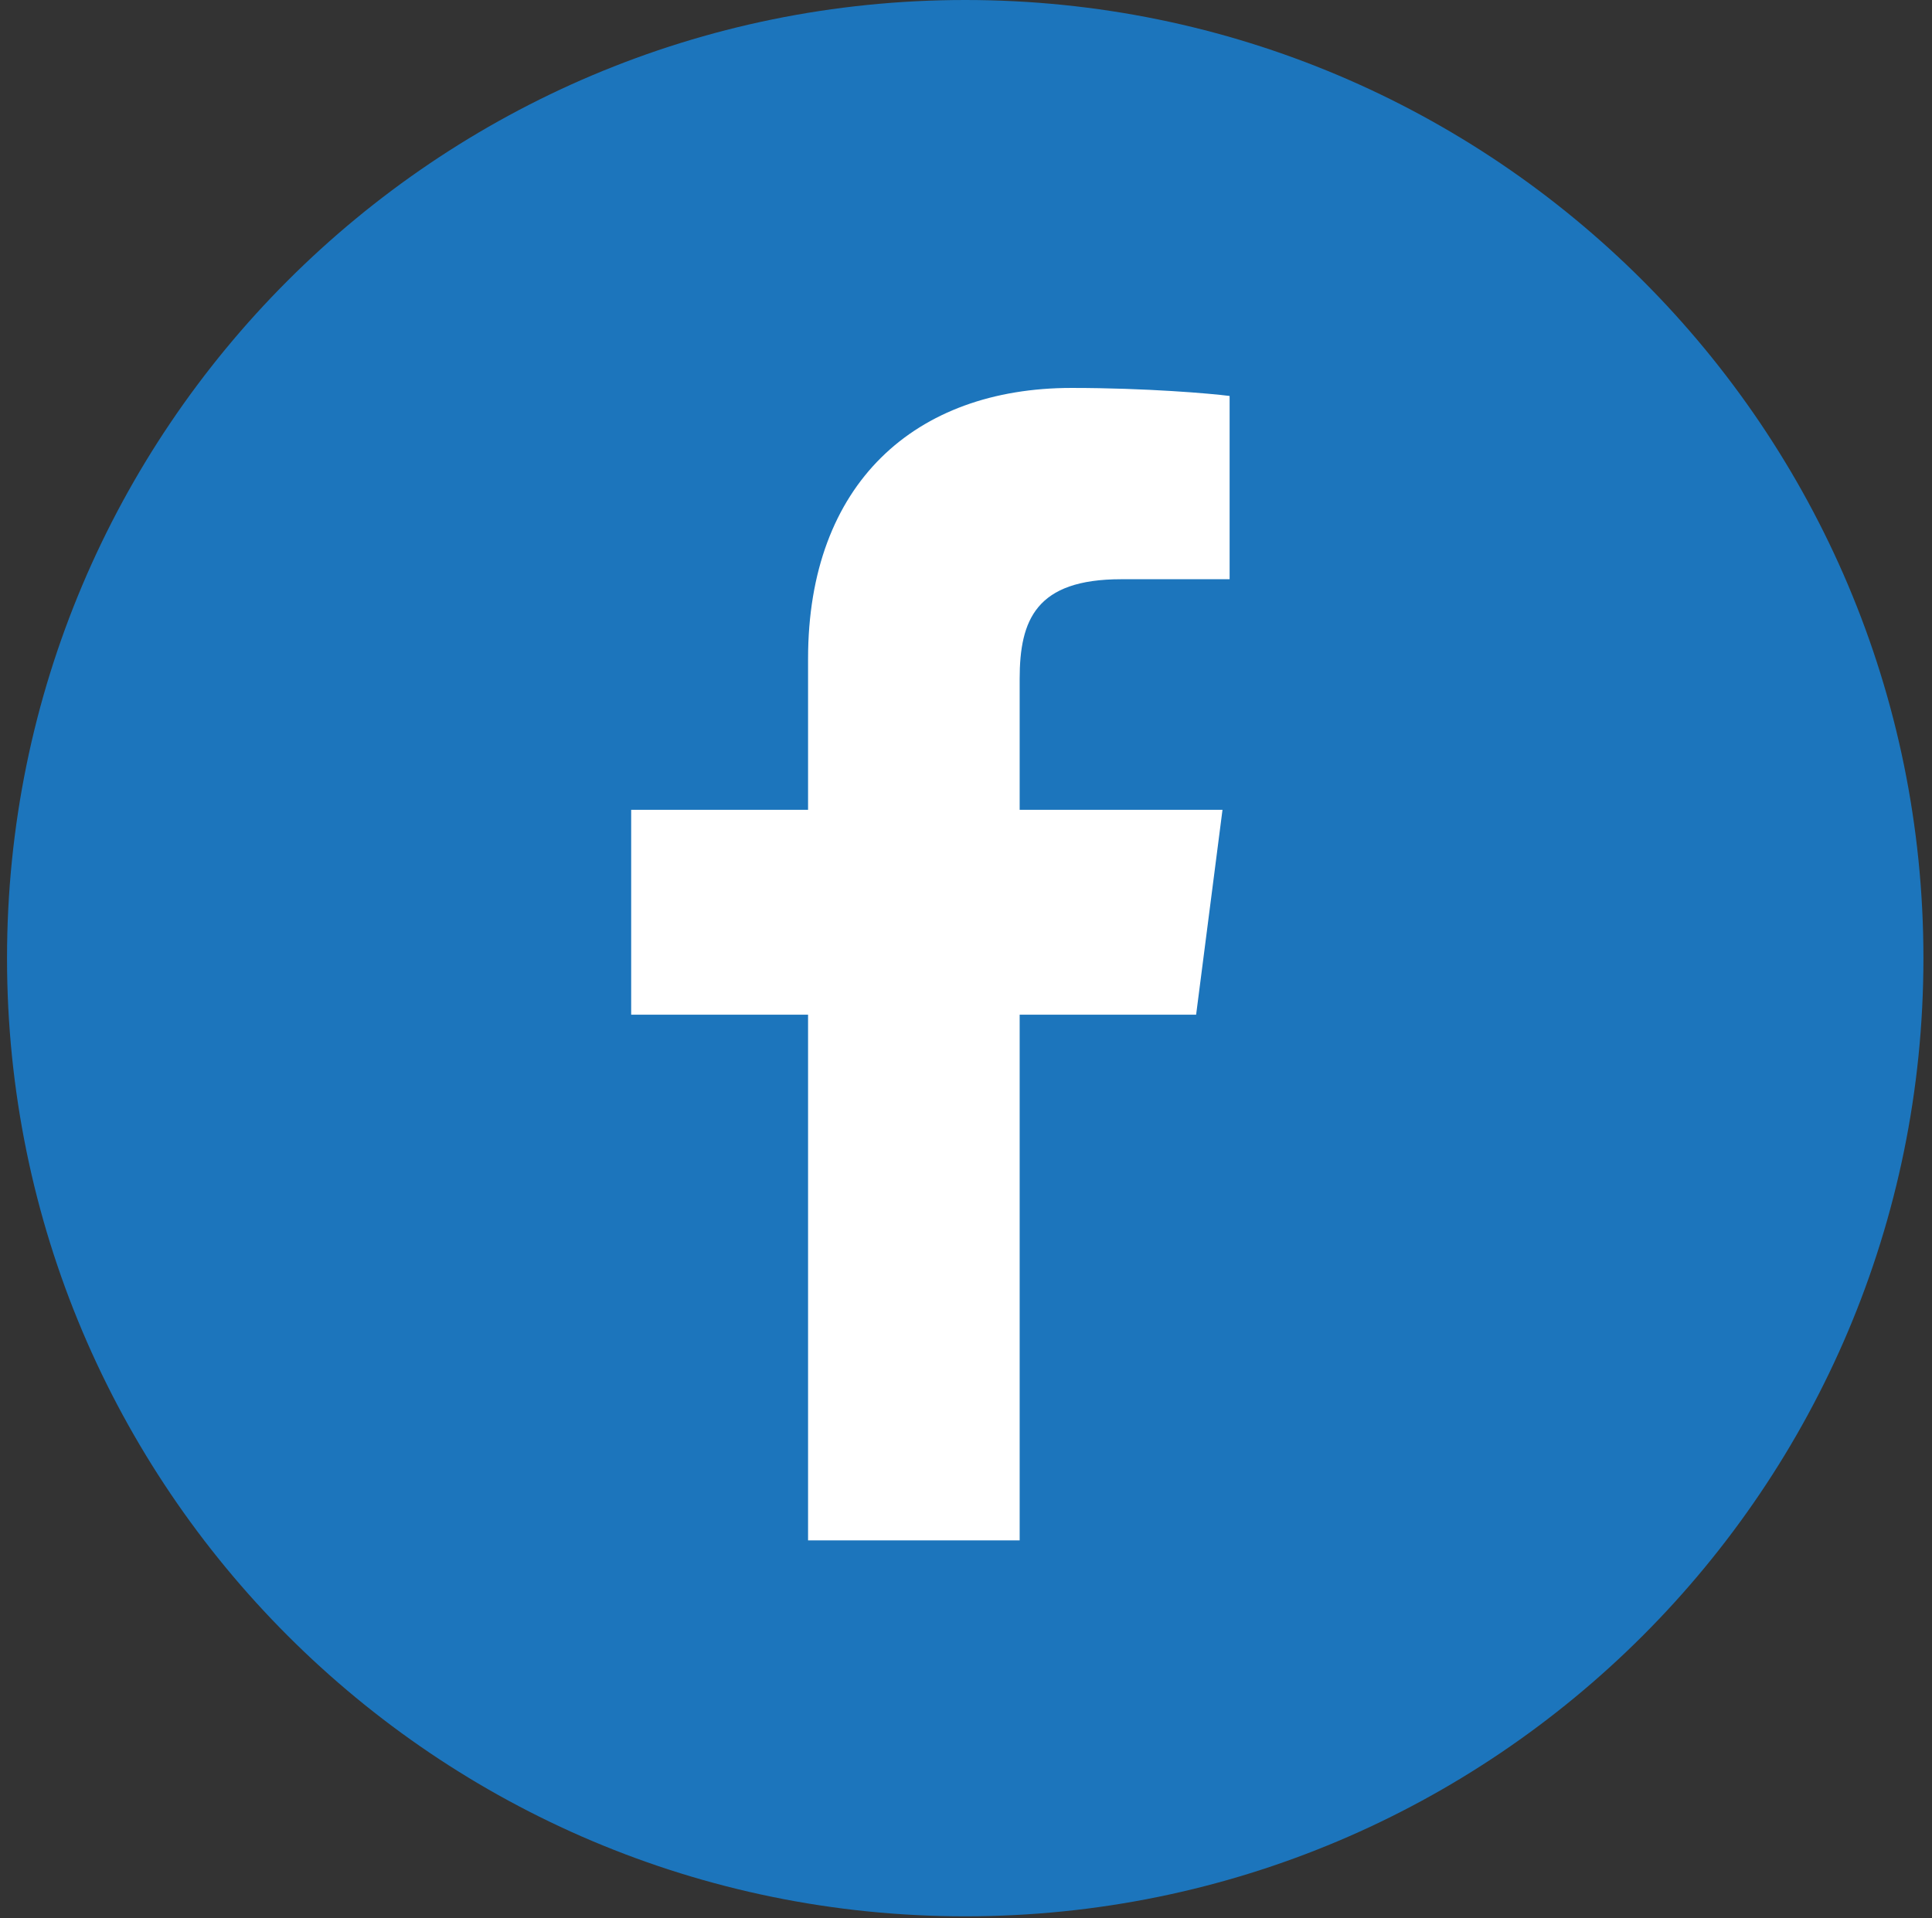
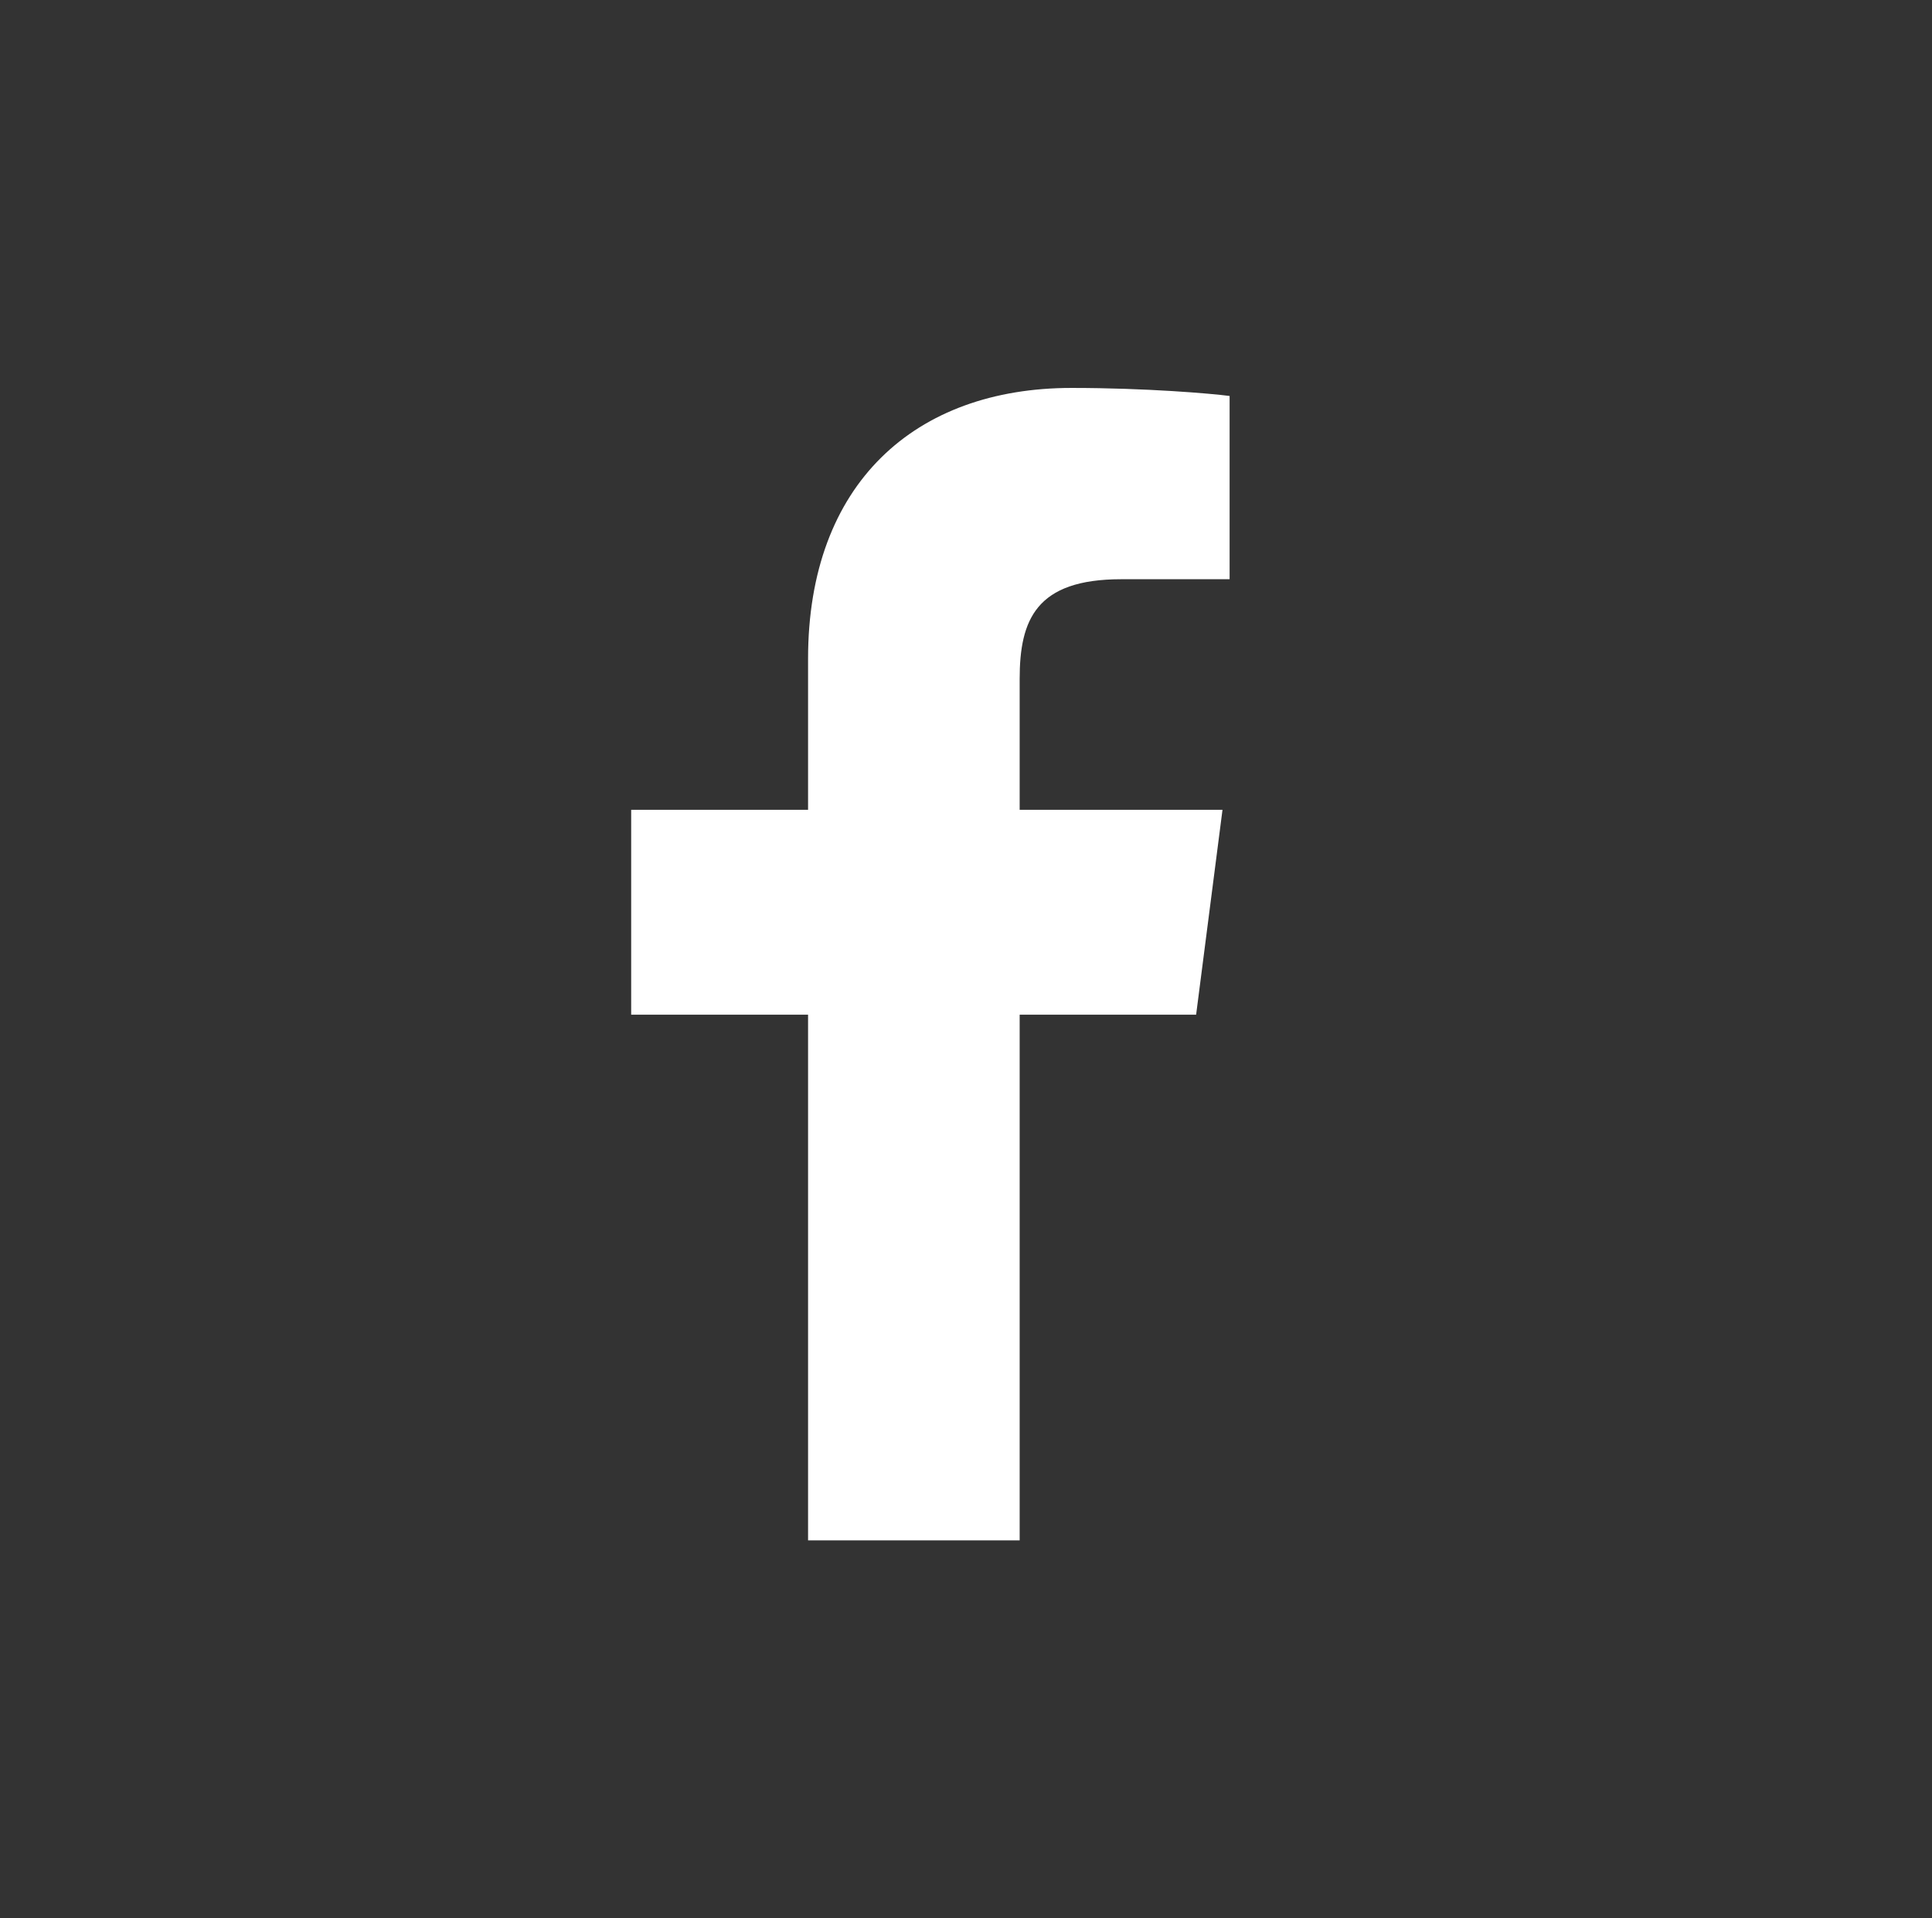
<svg xmlns="http://www.w3.org/2000/svg" width="142px" height="141px" viewBox="0 0 142 141" version="1.1">
  <rect x="0" y="0" width="142" height="141" fill="#333333" stroke="none" />
  <title>Facebook-Medium-Blue</title>
  <desc>Created with Sketch.</desc>
  <g id="Transparancy-Report---Landscape" stroke="none" stroke-width="1" fill="none" fill-rule="evenodd">
    <g id="Facebook-Medium-Blue" transform="translate(0.516, 0)">
-       <path d="M140.854,70.427 C140.854,109.323 109.324,140.854 70.427,140.854 C31.532,140.854 -3.26849658e-13,109.323 -3.26849658e-13,70.427 C-3.26849658e-13,31.531 31.532,1.27897692e-13 70.427,1.27897692e-13 C109.324,1.27897692e-13 140.854,31.531 140.854,70.427" id="Fill-1" fill="#1C75BC" />
      <path d="M87.398,74.581 L89.336,59.523 L74.428,59.523 L74.428,49.908 C74.428,45.551 75.638,42.575 81.885,42.575 L89.859,42.575 L89.859,29.104 C88.484,28.926 83.755,28.514 78.243,28.514 C66.752,28.514 58.876,35.53 58.876,48.416 L58.876,59.523 L45.875,59.523 L45.875,74.581 L58.876,74.581 L58.876,113.22 L74.428,113.22 L74.428,74.581 L87.398,74.581 Z" id="Fill-10" fill="#FFFFFF" />
    </g>
  </g>
</svg>